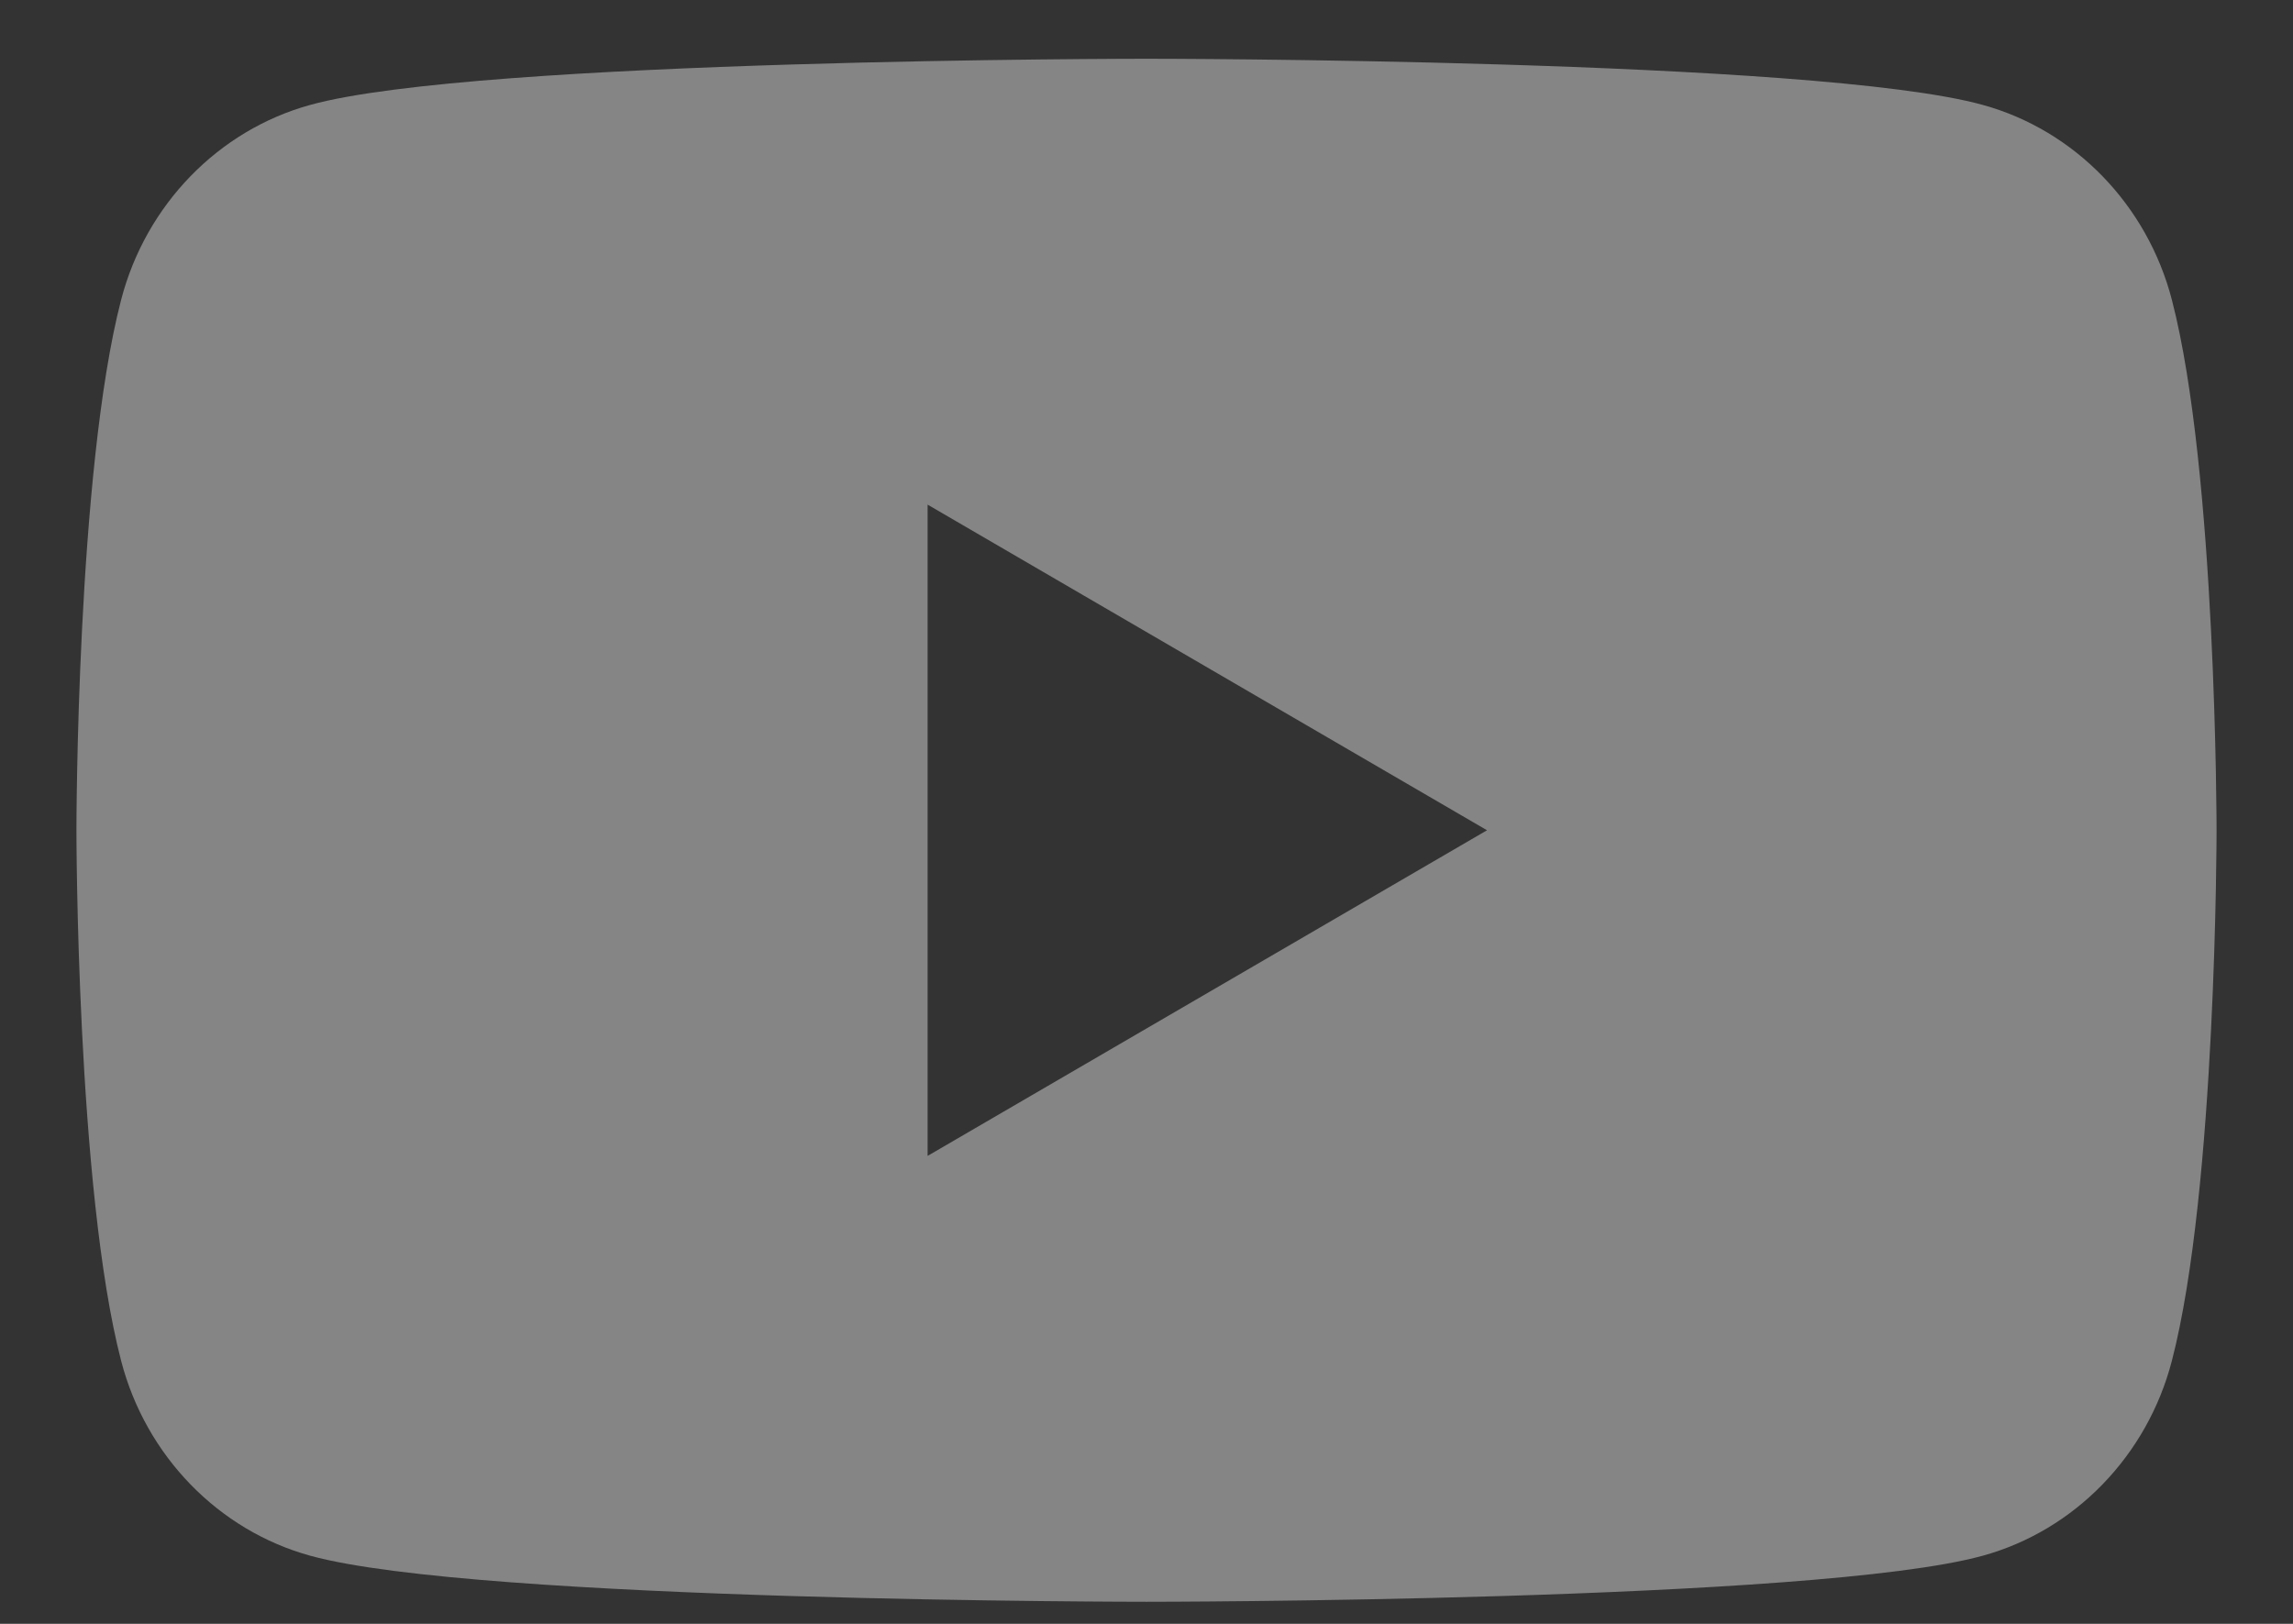
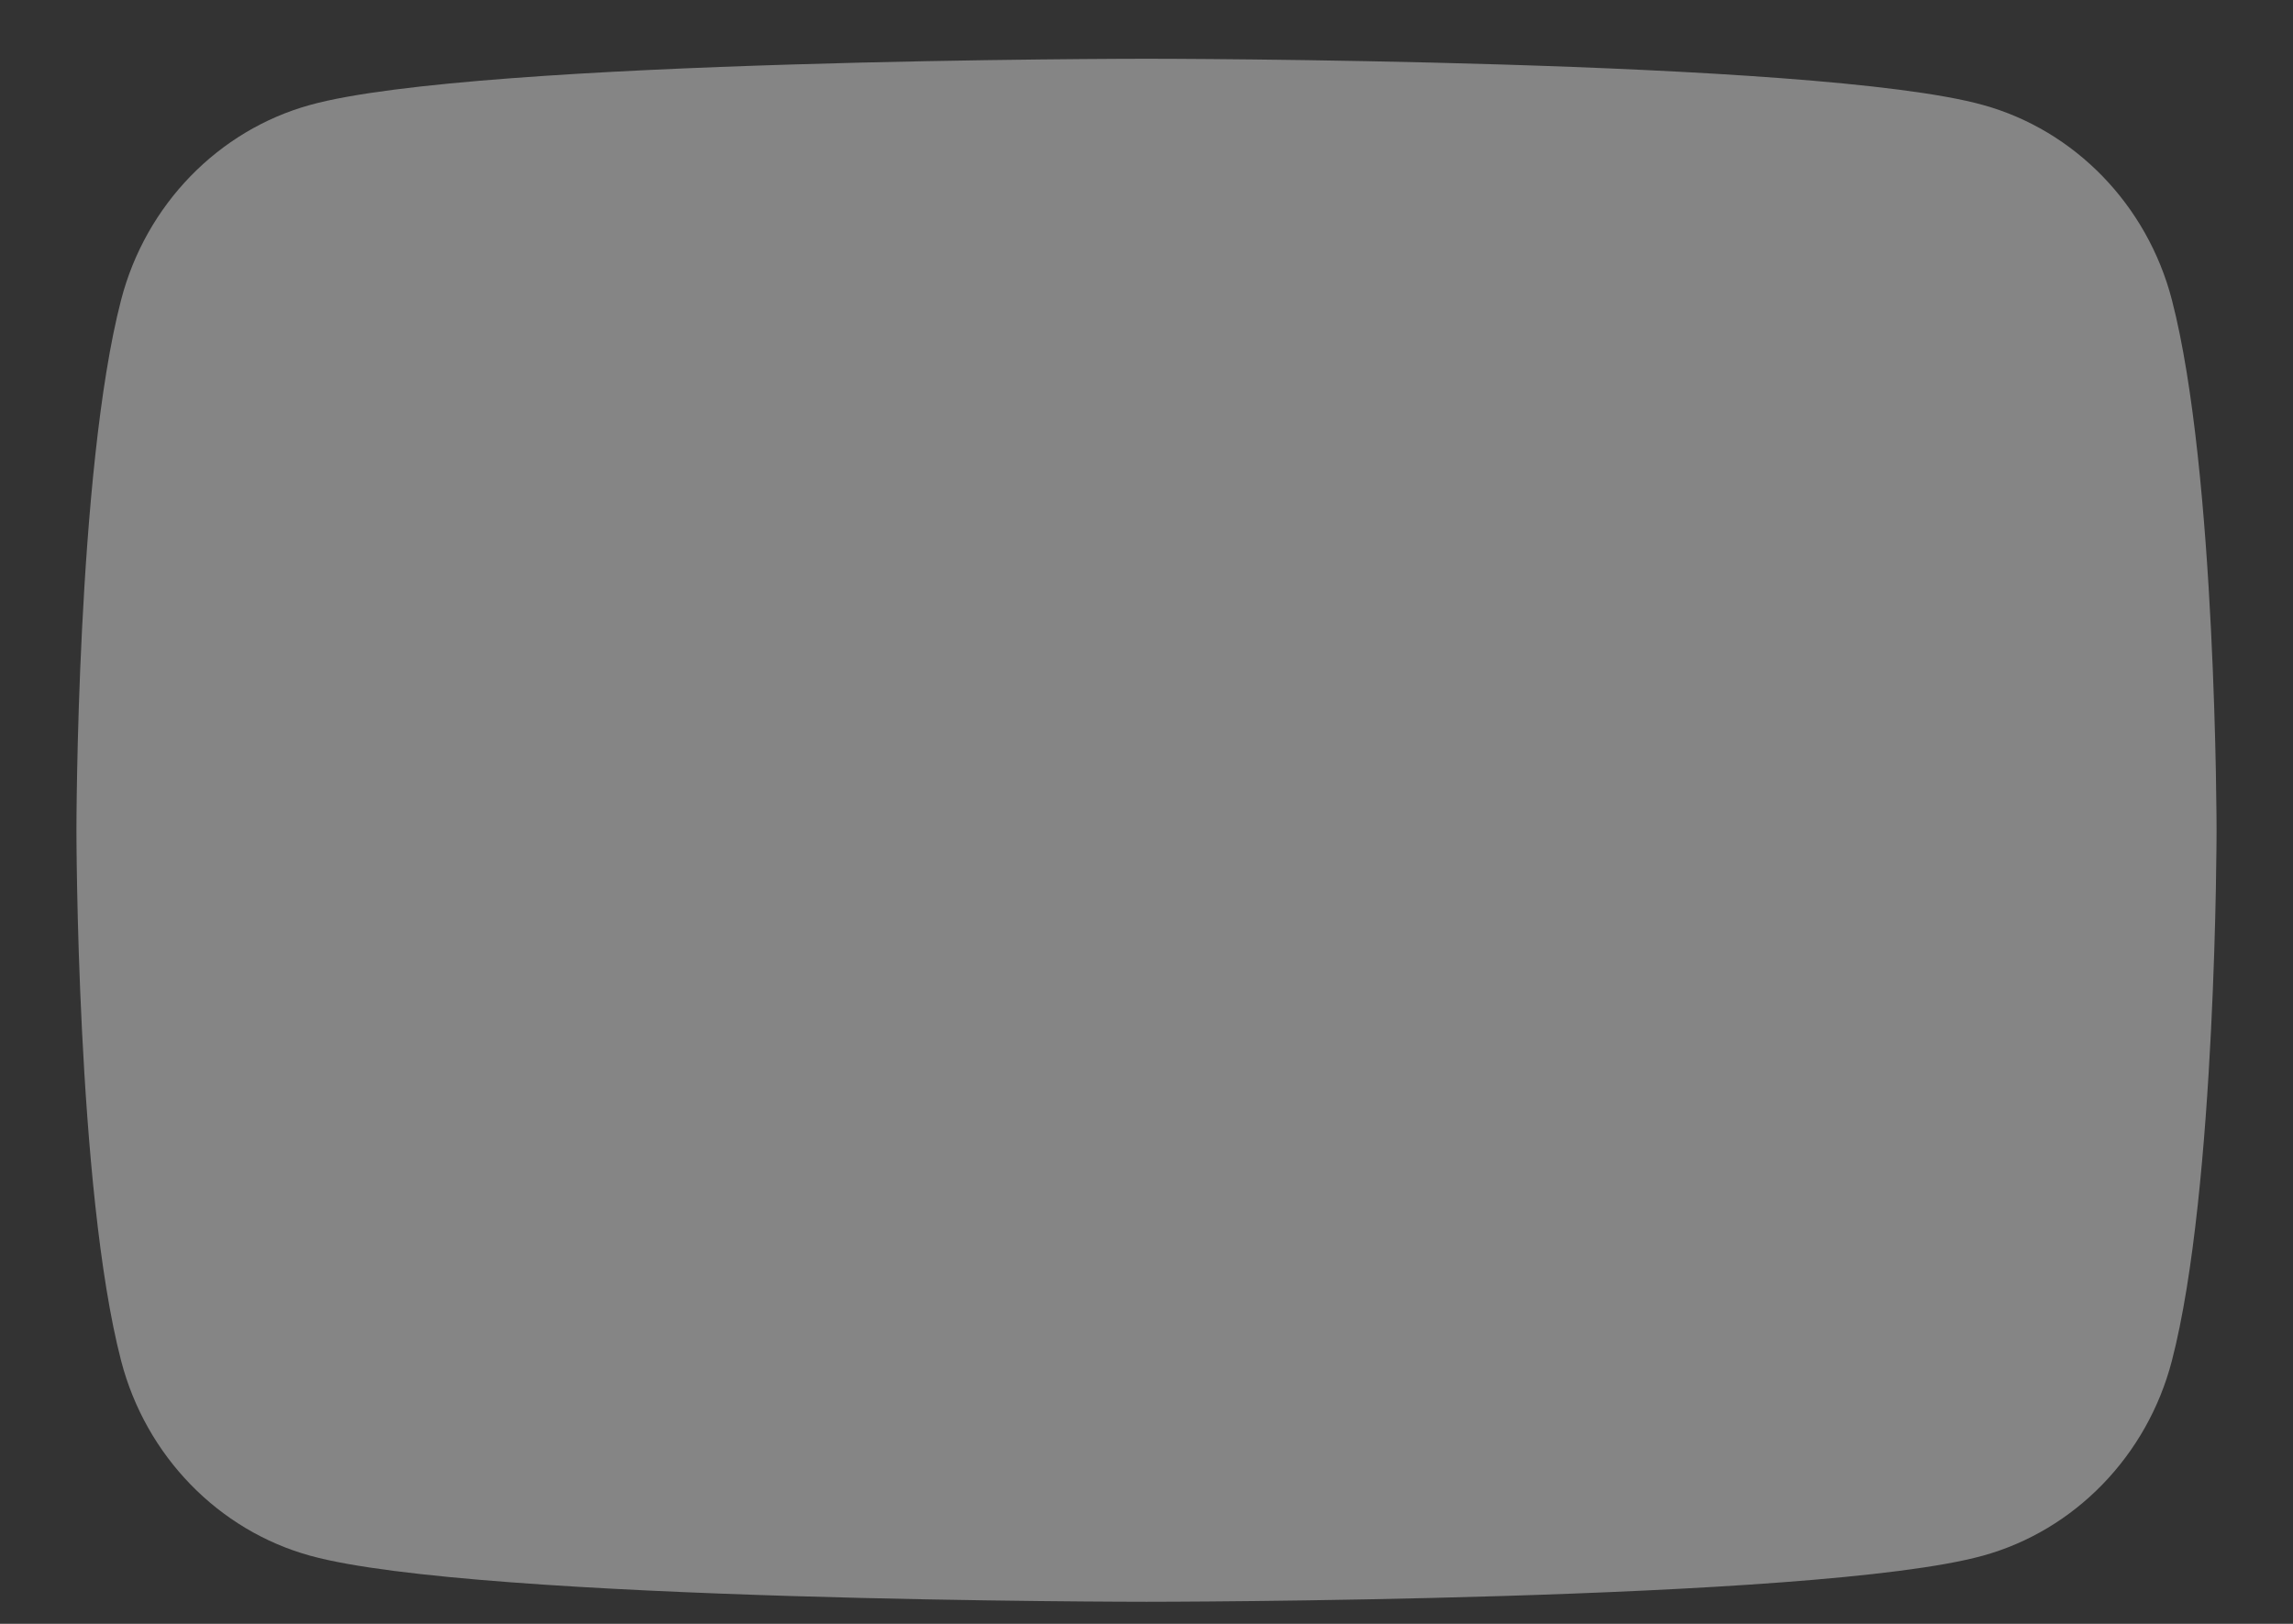
<svg xmlns="http://www.w3.org/2000/svg" width="24px" height="17px" viewBox="0 0 24 17" version="1.1">
  <rect x="0" y="0" width="24" height="17" fill="#333333" stroke="none" />
  <title>DB0711C0-64AB-45DF-BDB8-55B50BFD4961@1x</title>
  <desc>Created with sketchtool.</desc>
  <g id="Desktop" stroke="none" stroke-width="1" fill="none" fill-rule="evenodd" opacity="0.4">
    <g id="Home-/-v3a" transform="translate(-1244, -6704)" fill="#FFFFFF">
      <g id="Element-/-IG-+-Footer" transform="translate(0, 5211)">
        <g id="Element-/-Footer" transform="translate(0, 1017)">
          <g id="Group-2" transform="translate(1172, 475)">
-             <path d="M81.709,13.101 L81.709,6.283 L87.564,9.692 L81.709,13.101 Z M94.732,4.138 C94.474,3.145 93.715,2.363 92.752,2.098 C91.005,1.615 84,1.615 84,1.615 C84,1.615 76.995,1.615 75.248,2.098 C74.285,2.363 73.526,3.145 73.268,4.138 C72.8,5.937 72.8,9.692 72.8,9.692 C72.8,9.692 72.8,13.447 73.268,15.247 C73.526,16.24 74.285,17.022 75.248,17.287 C76.995,17.769 84,17.769 84,17.769 C84,17.769 91.005,17.769 92.752,17.287 C93.715,17.022 94.474,16.24 94.732,15.247 C95.2,13.447 95.2,9.692 95.2,9.692 C95.2,9.692 95.2,5.937 94.732,4.138 L94.732,4.138 Z" id="YouTube" />
+             <path d="M81.709,13.101 L81.709,6.283 L81.709,13.101 Z M94.732,4.138 C94.474,3.145 93.715,2.363 92.752,2.098 C91.005,1.615 84,1.615 84,1.615 C84,1.615 76.995,1.615 75.248,2.098 C74.285,2.363 73.526,3.145 73.268,4.138 C72.8,5.937 72.8,9.692 72.8,9.692 C72.8,9.692 72.8,13.447 73.268,15.247 C73.526,16.24 74.285,17.022 75.248,17.287 C76.995,17.769 84,17.769 84,17.769 C84,17.769 91.005,17.769 92.752,17.287 C93.715,17.022 94.474,16.24 94.732,15.247 C95.2,13.447 95.2,9.692 95.2,9.692 C95.2,9.692 95.2,5.937 94.732,4.138 L94.732,4.138 Z" id="YouTube" />
          </g>
        </g>
      </g>
    </g>
  </g>
</svg>